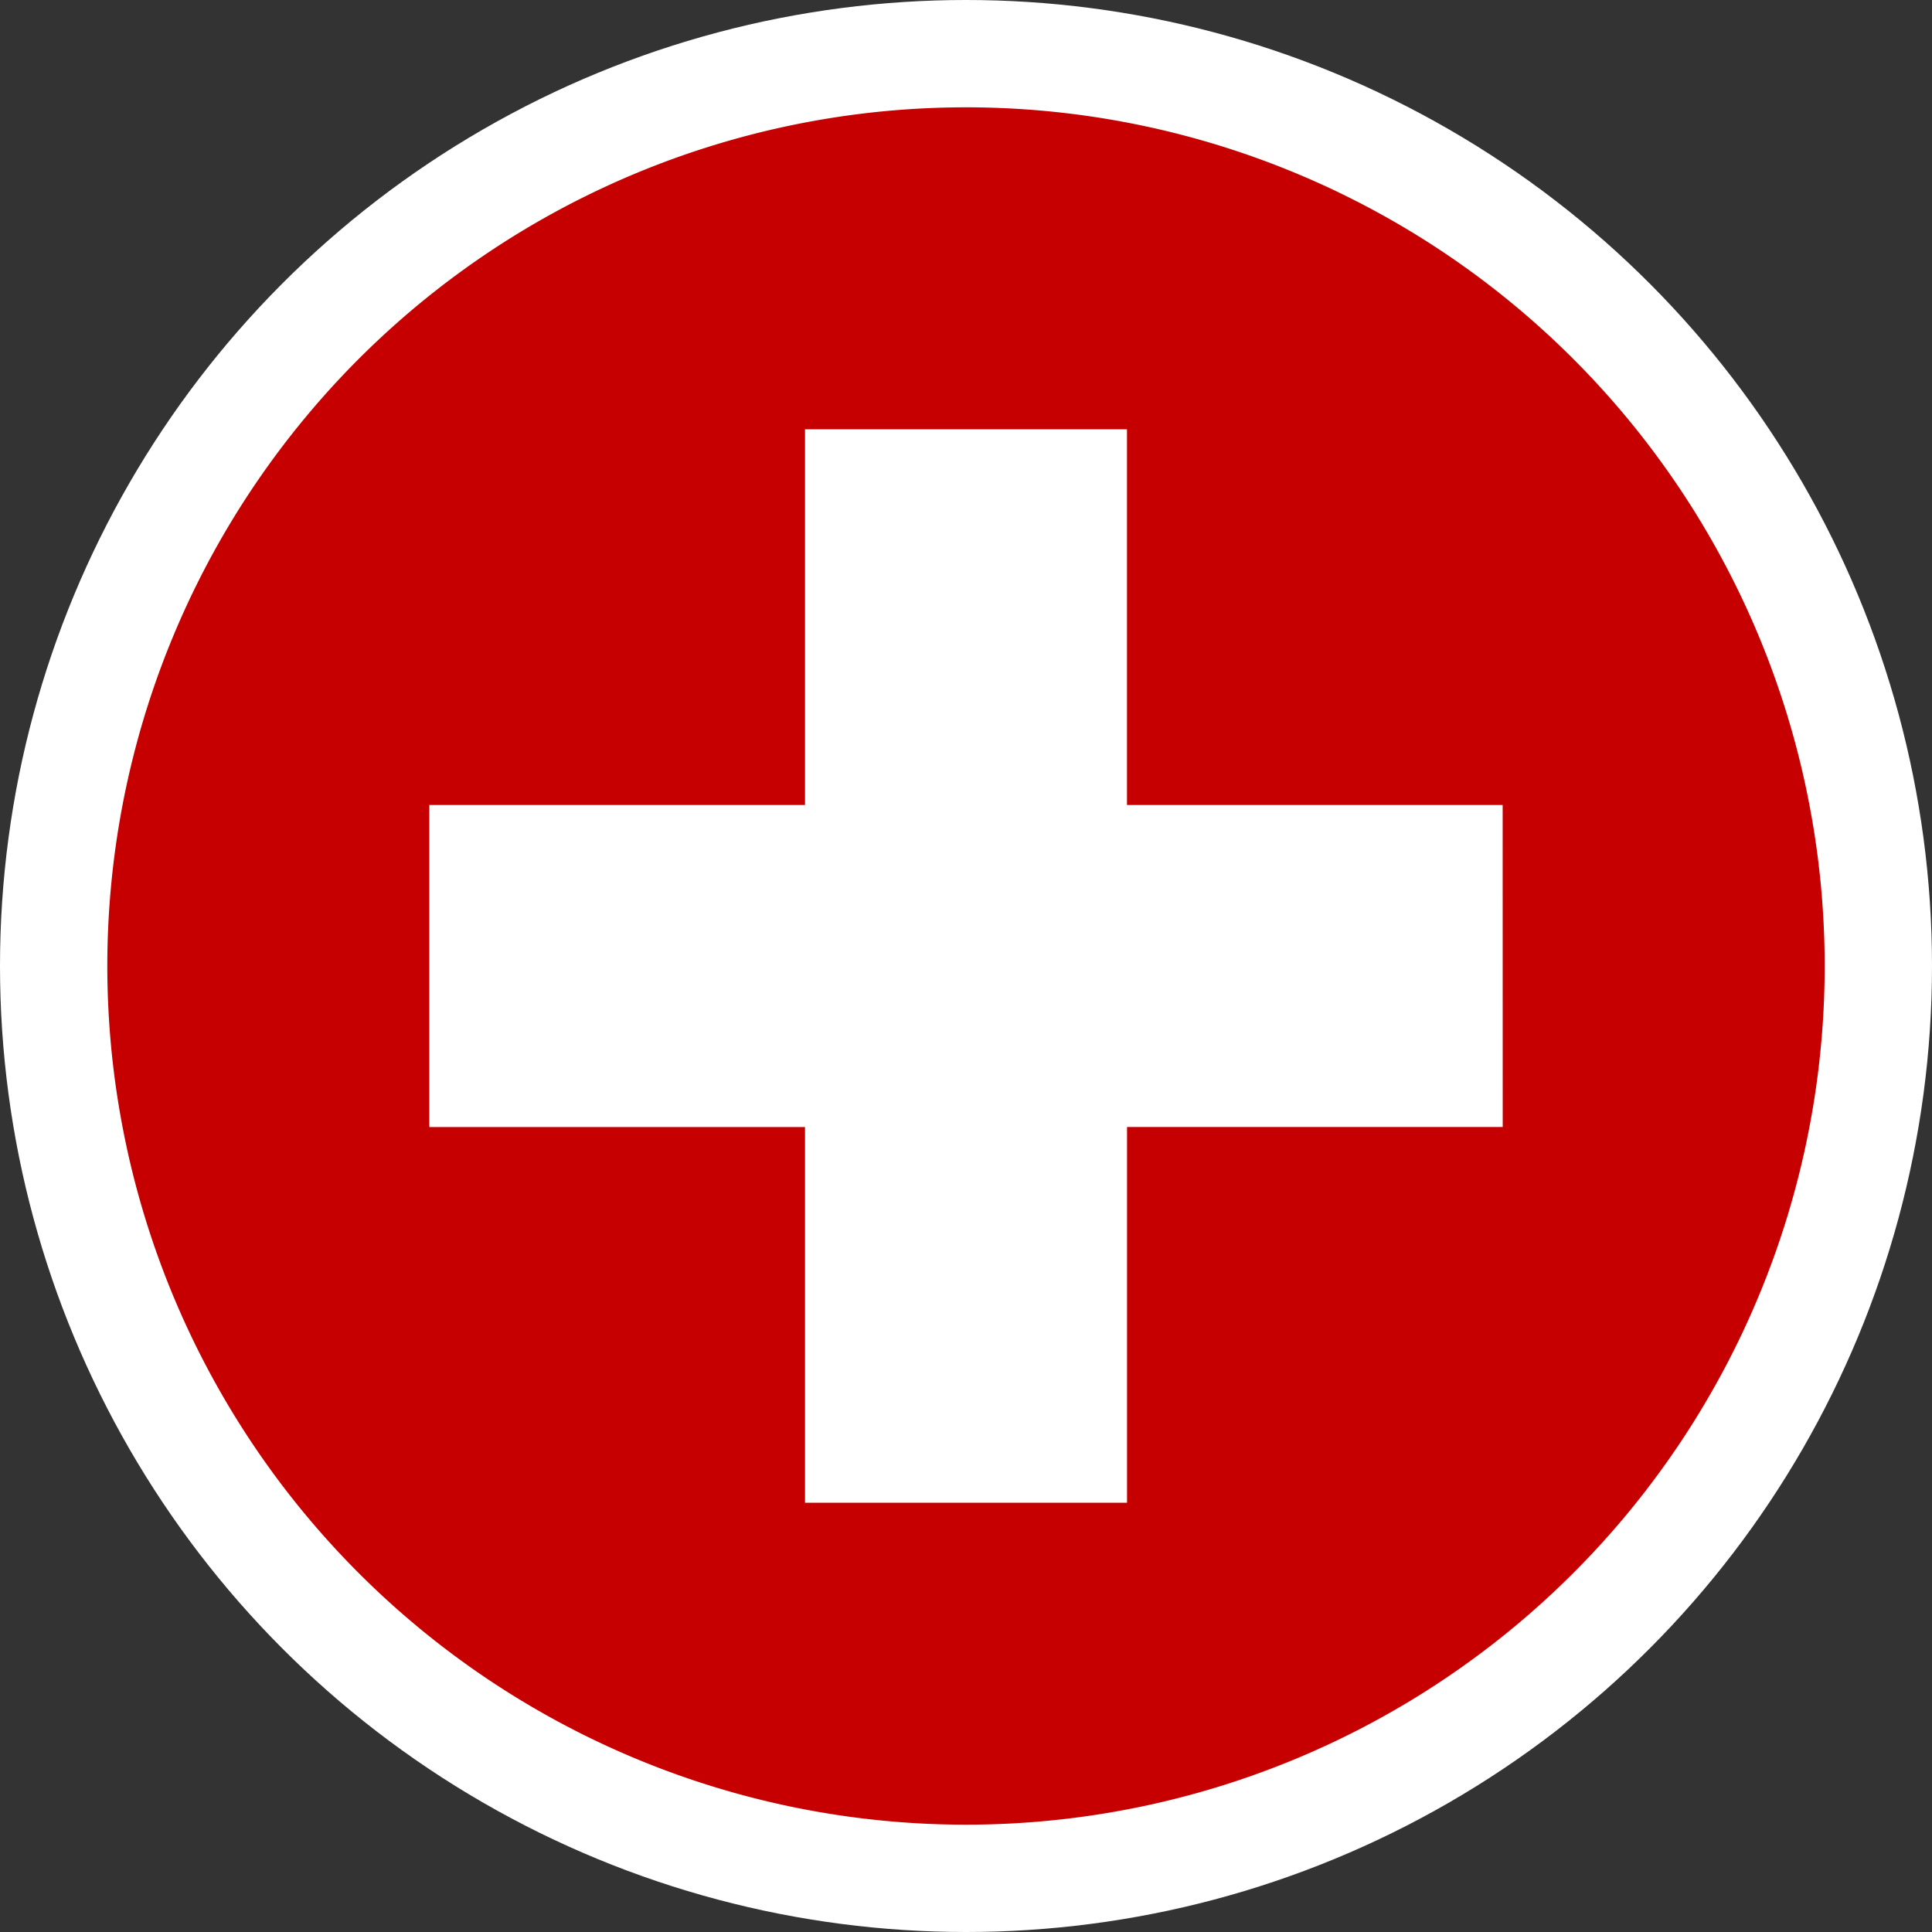
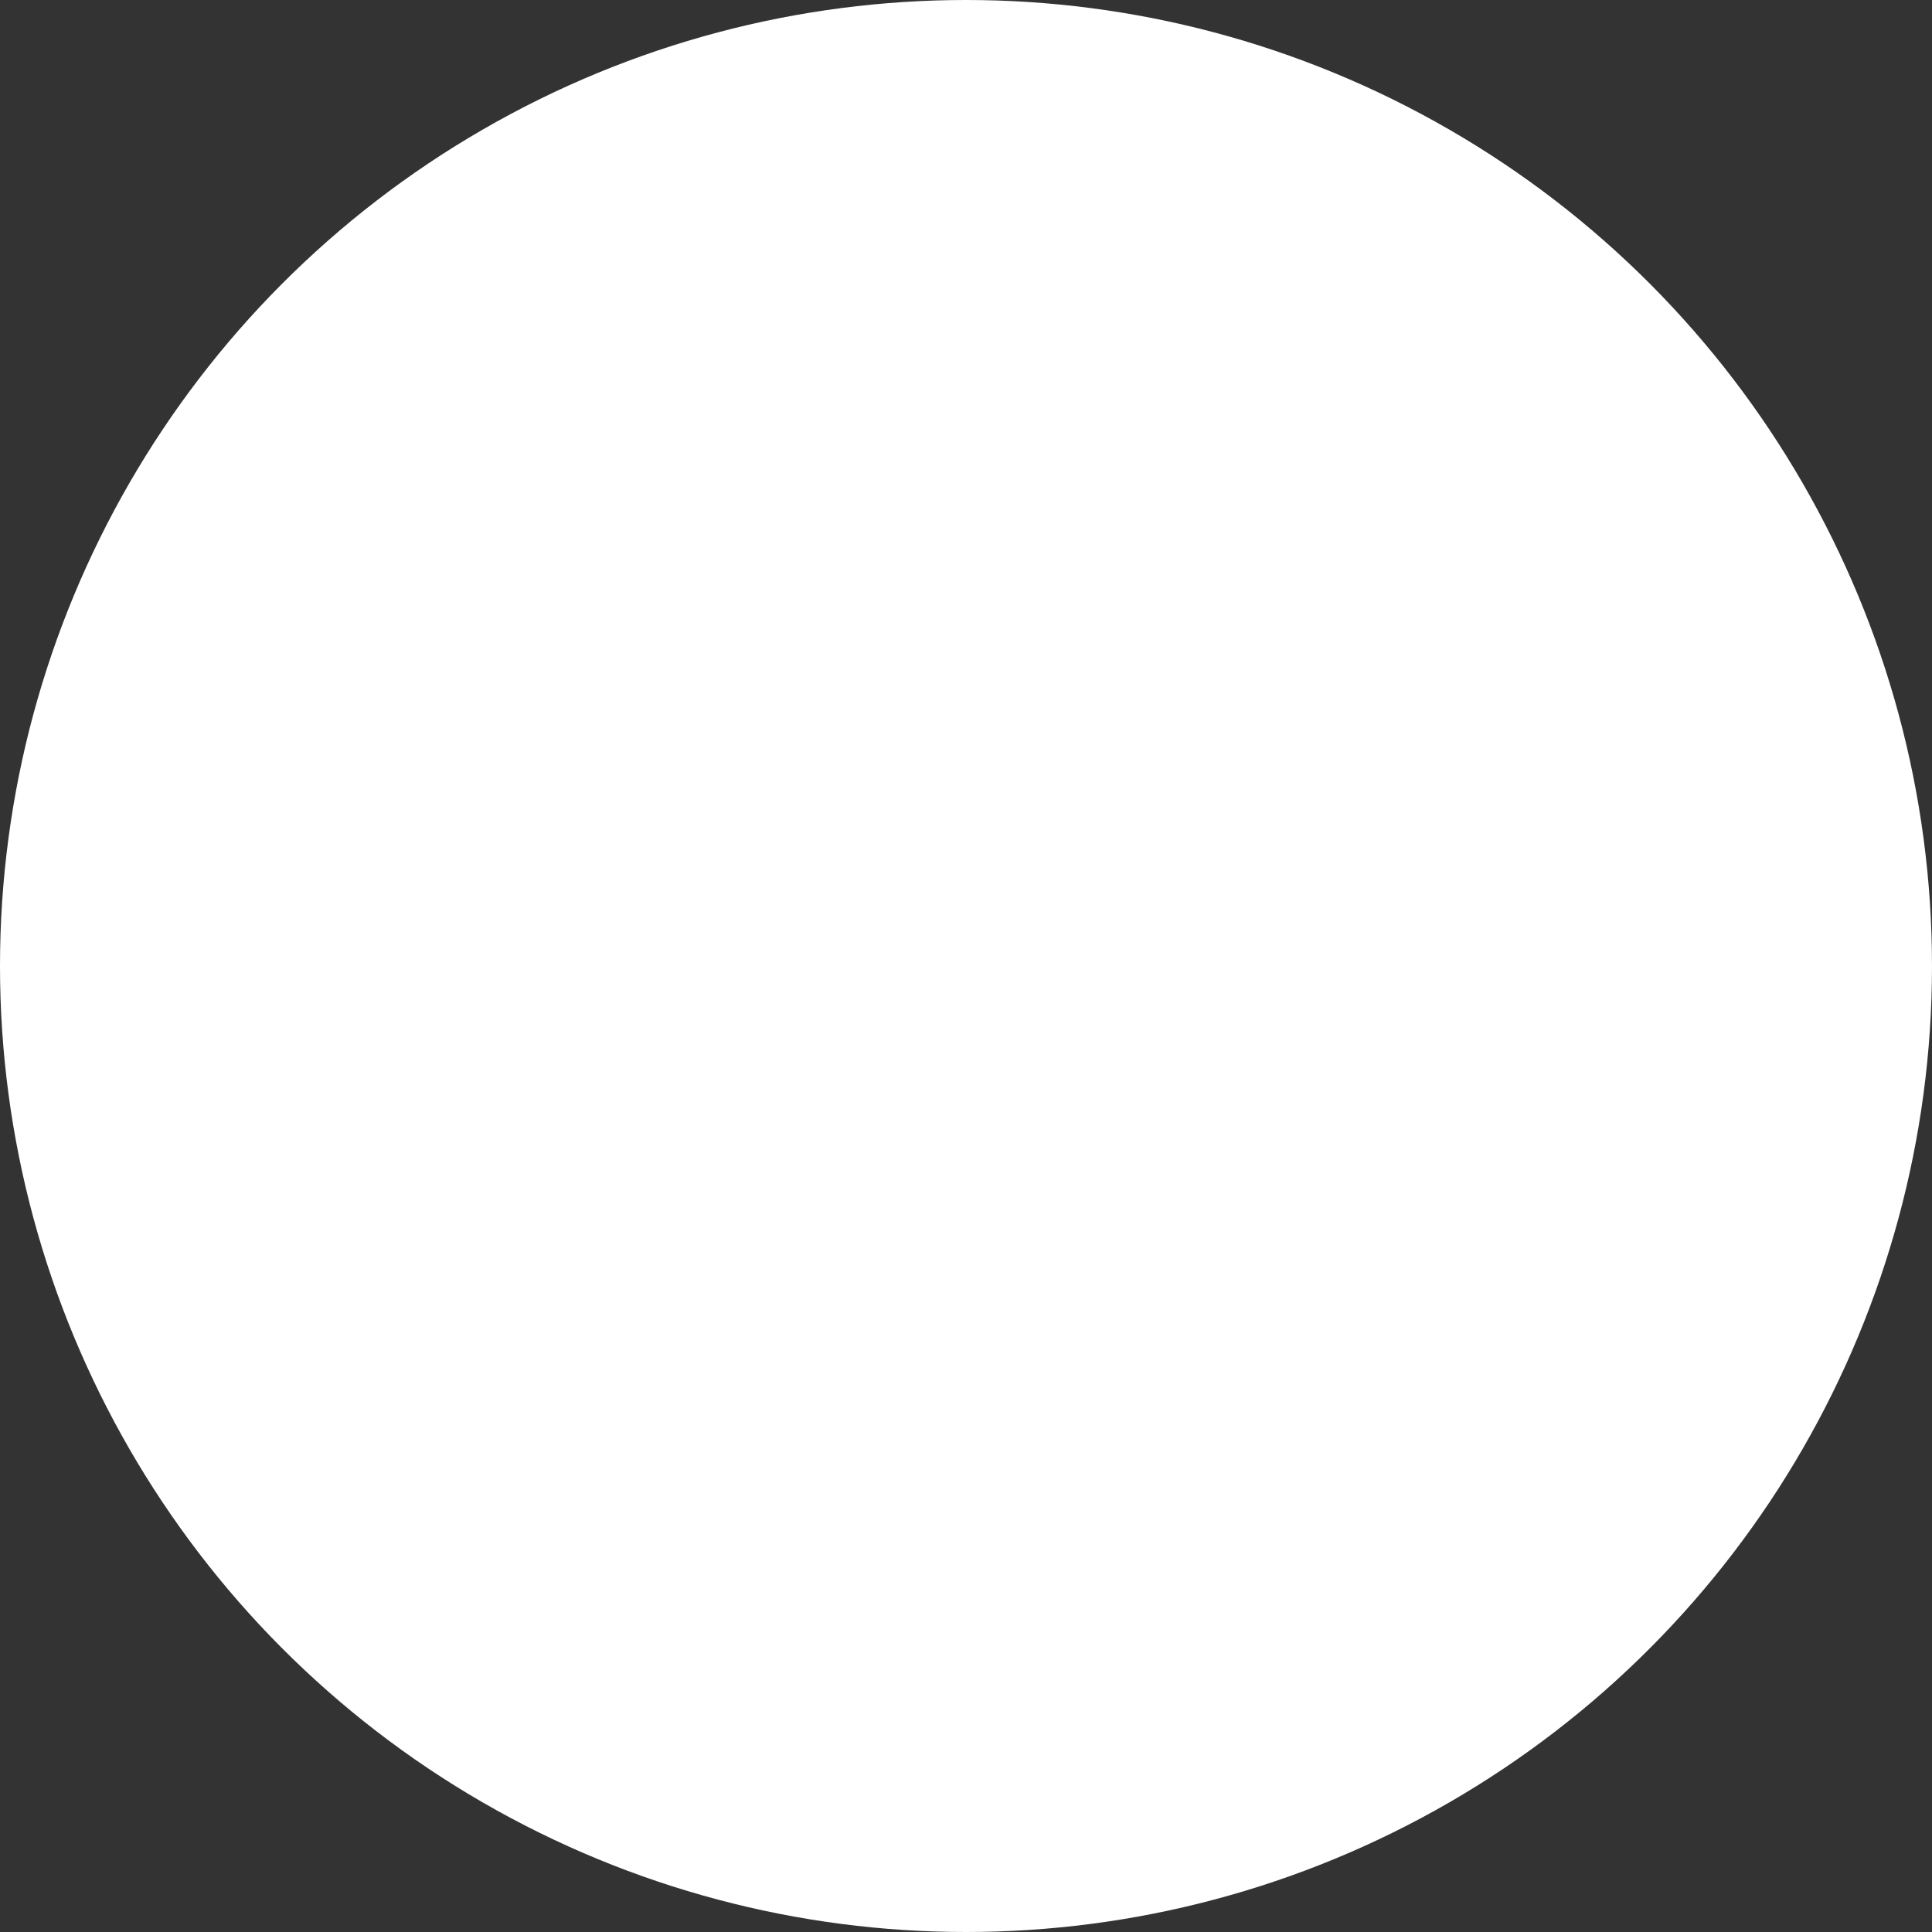
<svg xmlns="http://www.w3.org/2000/svg" id="Capa_1" data-name="Capa 1" viewBox="0 0 40 40">
  <rect x="0" y="0" width="40" height="40" fill="#333333" stroke="none" />
  <defs>
    <style>.cls-1{fill:#fff;}.cls-2{fill:#c60000;}</style>
  </defs>
  <circle class="cls-1" cx="20" cy="20" r="20" />
-   <path class="cls-2" d="M37.778,20A17.778,17.778,0,1,1,20,2.222,17.778,17.778,0,0,1,37.778,20Zm-6.667-3.333H23.333V8.889H16.667v7.778H8.889v6.667h7.778v7.778h6.667V23.333h7.778Z" />
</svg>